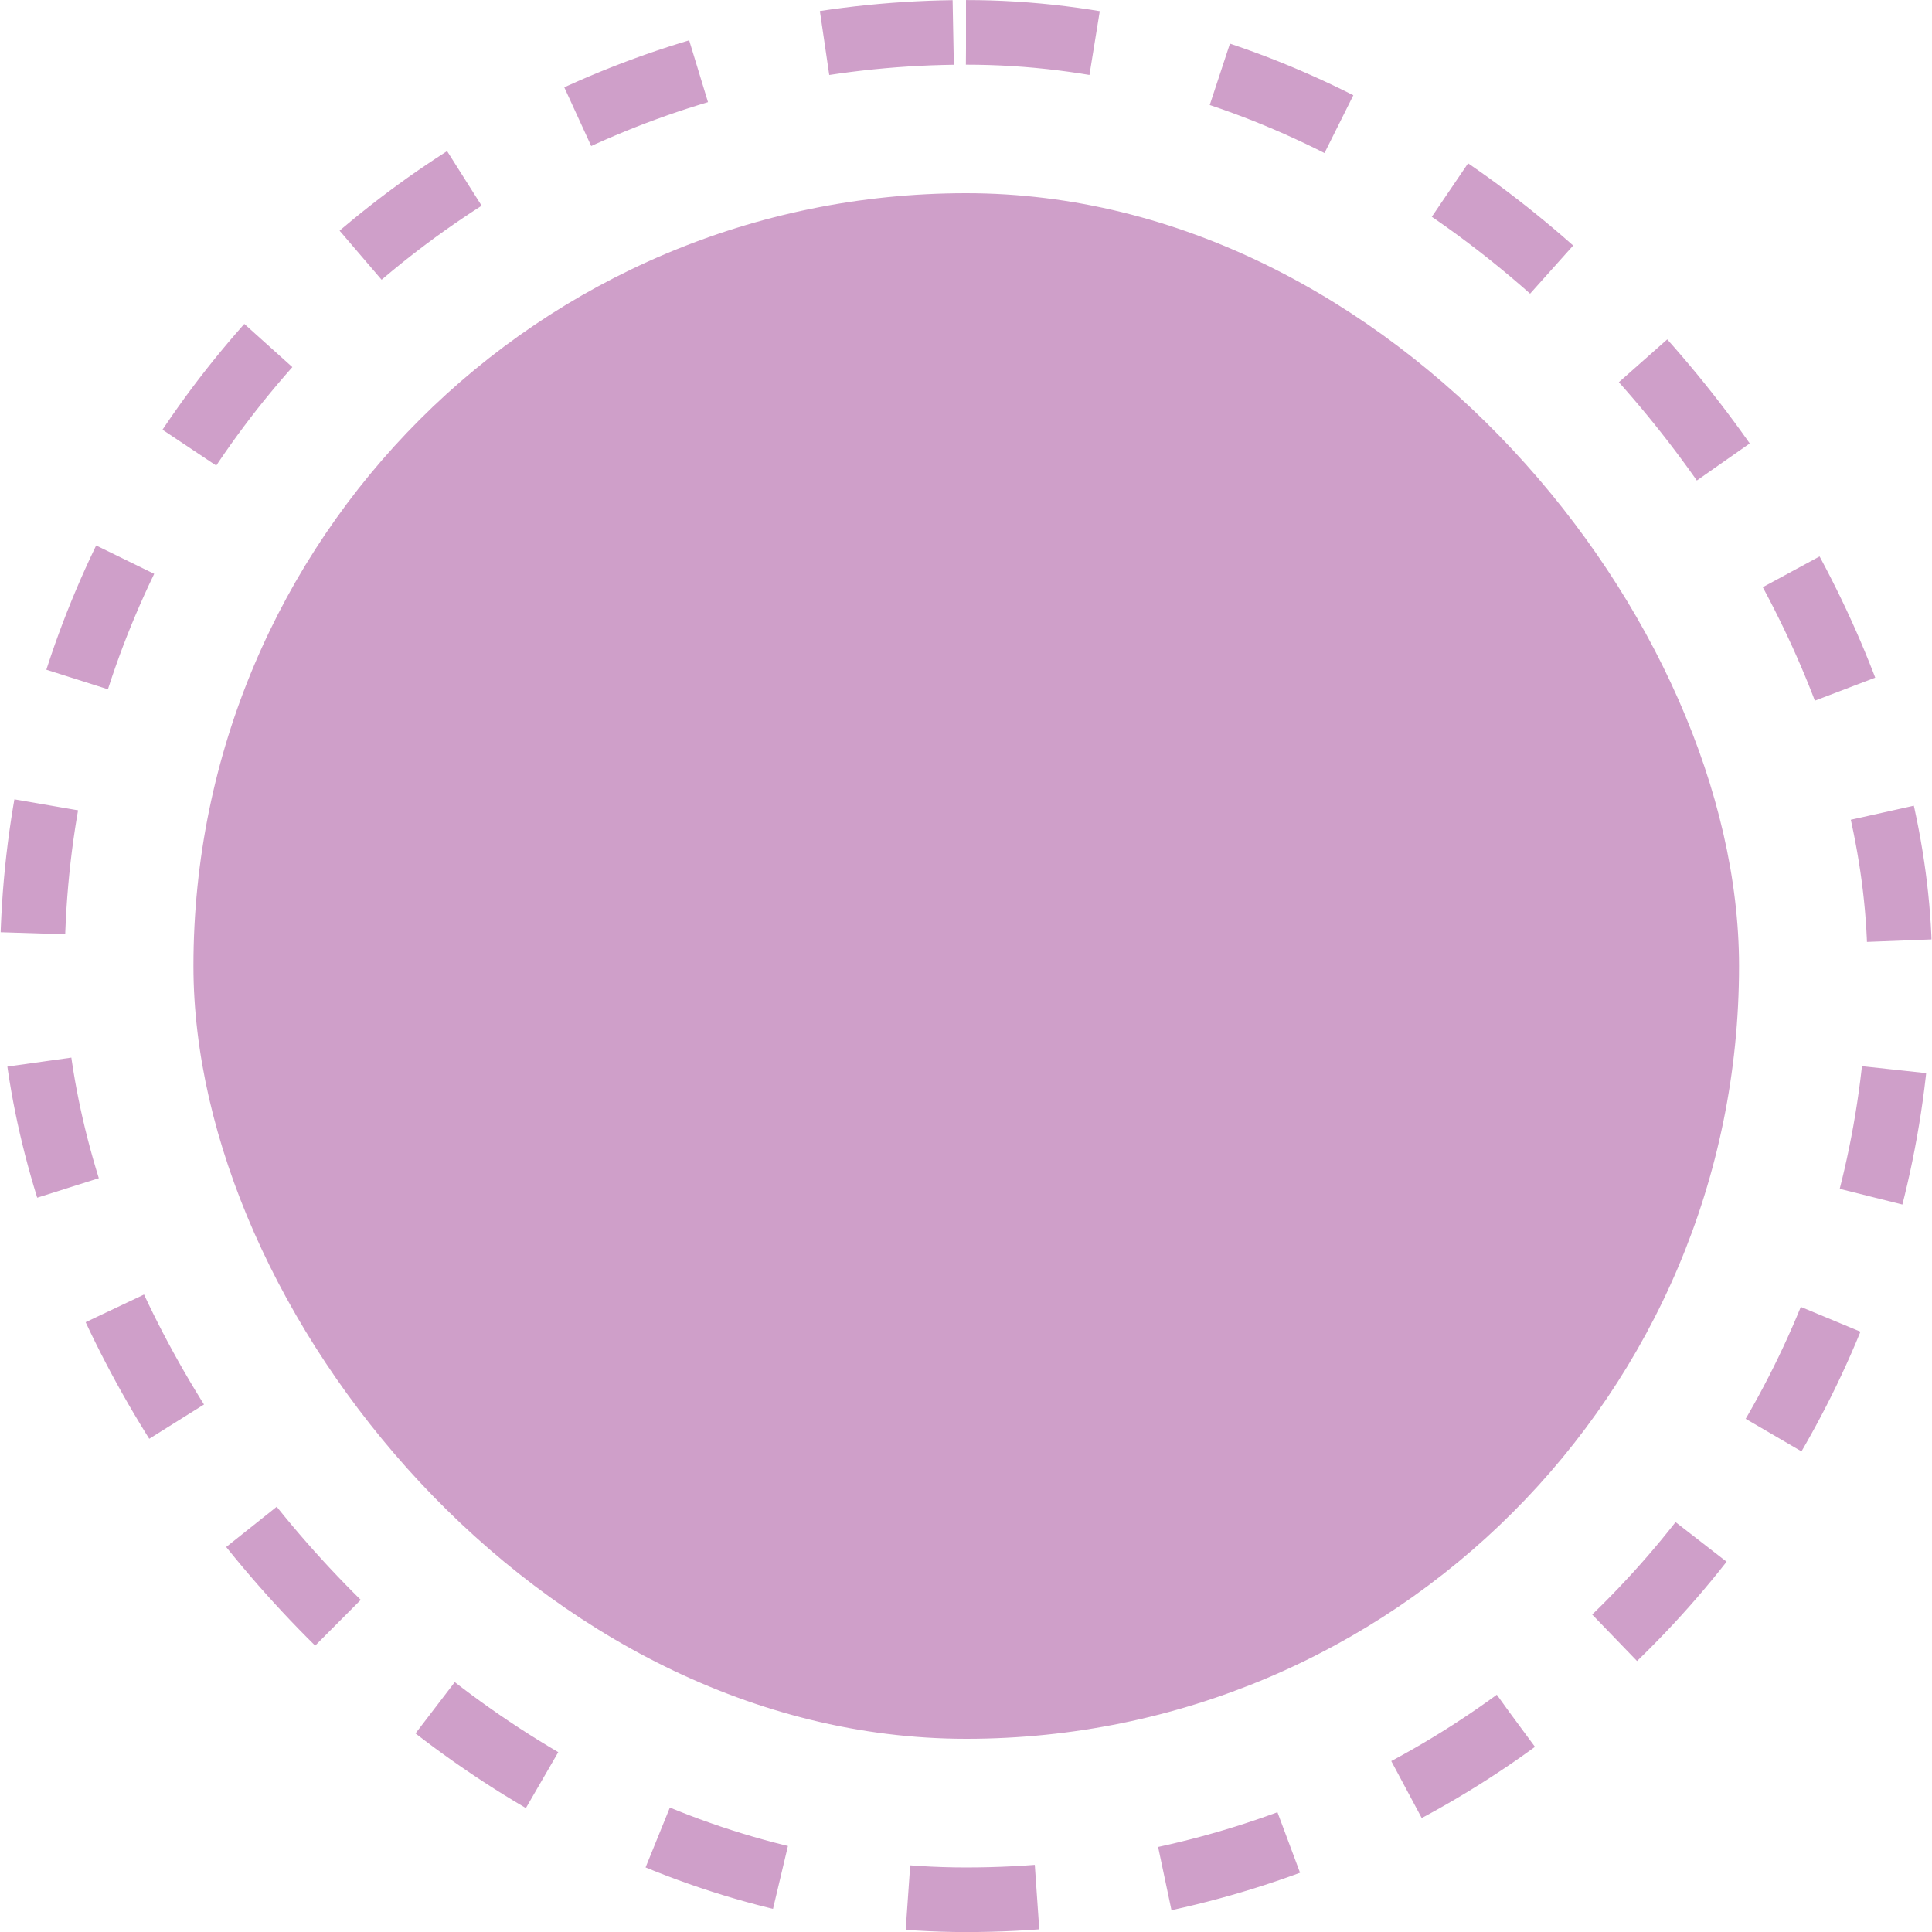
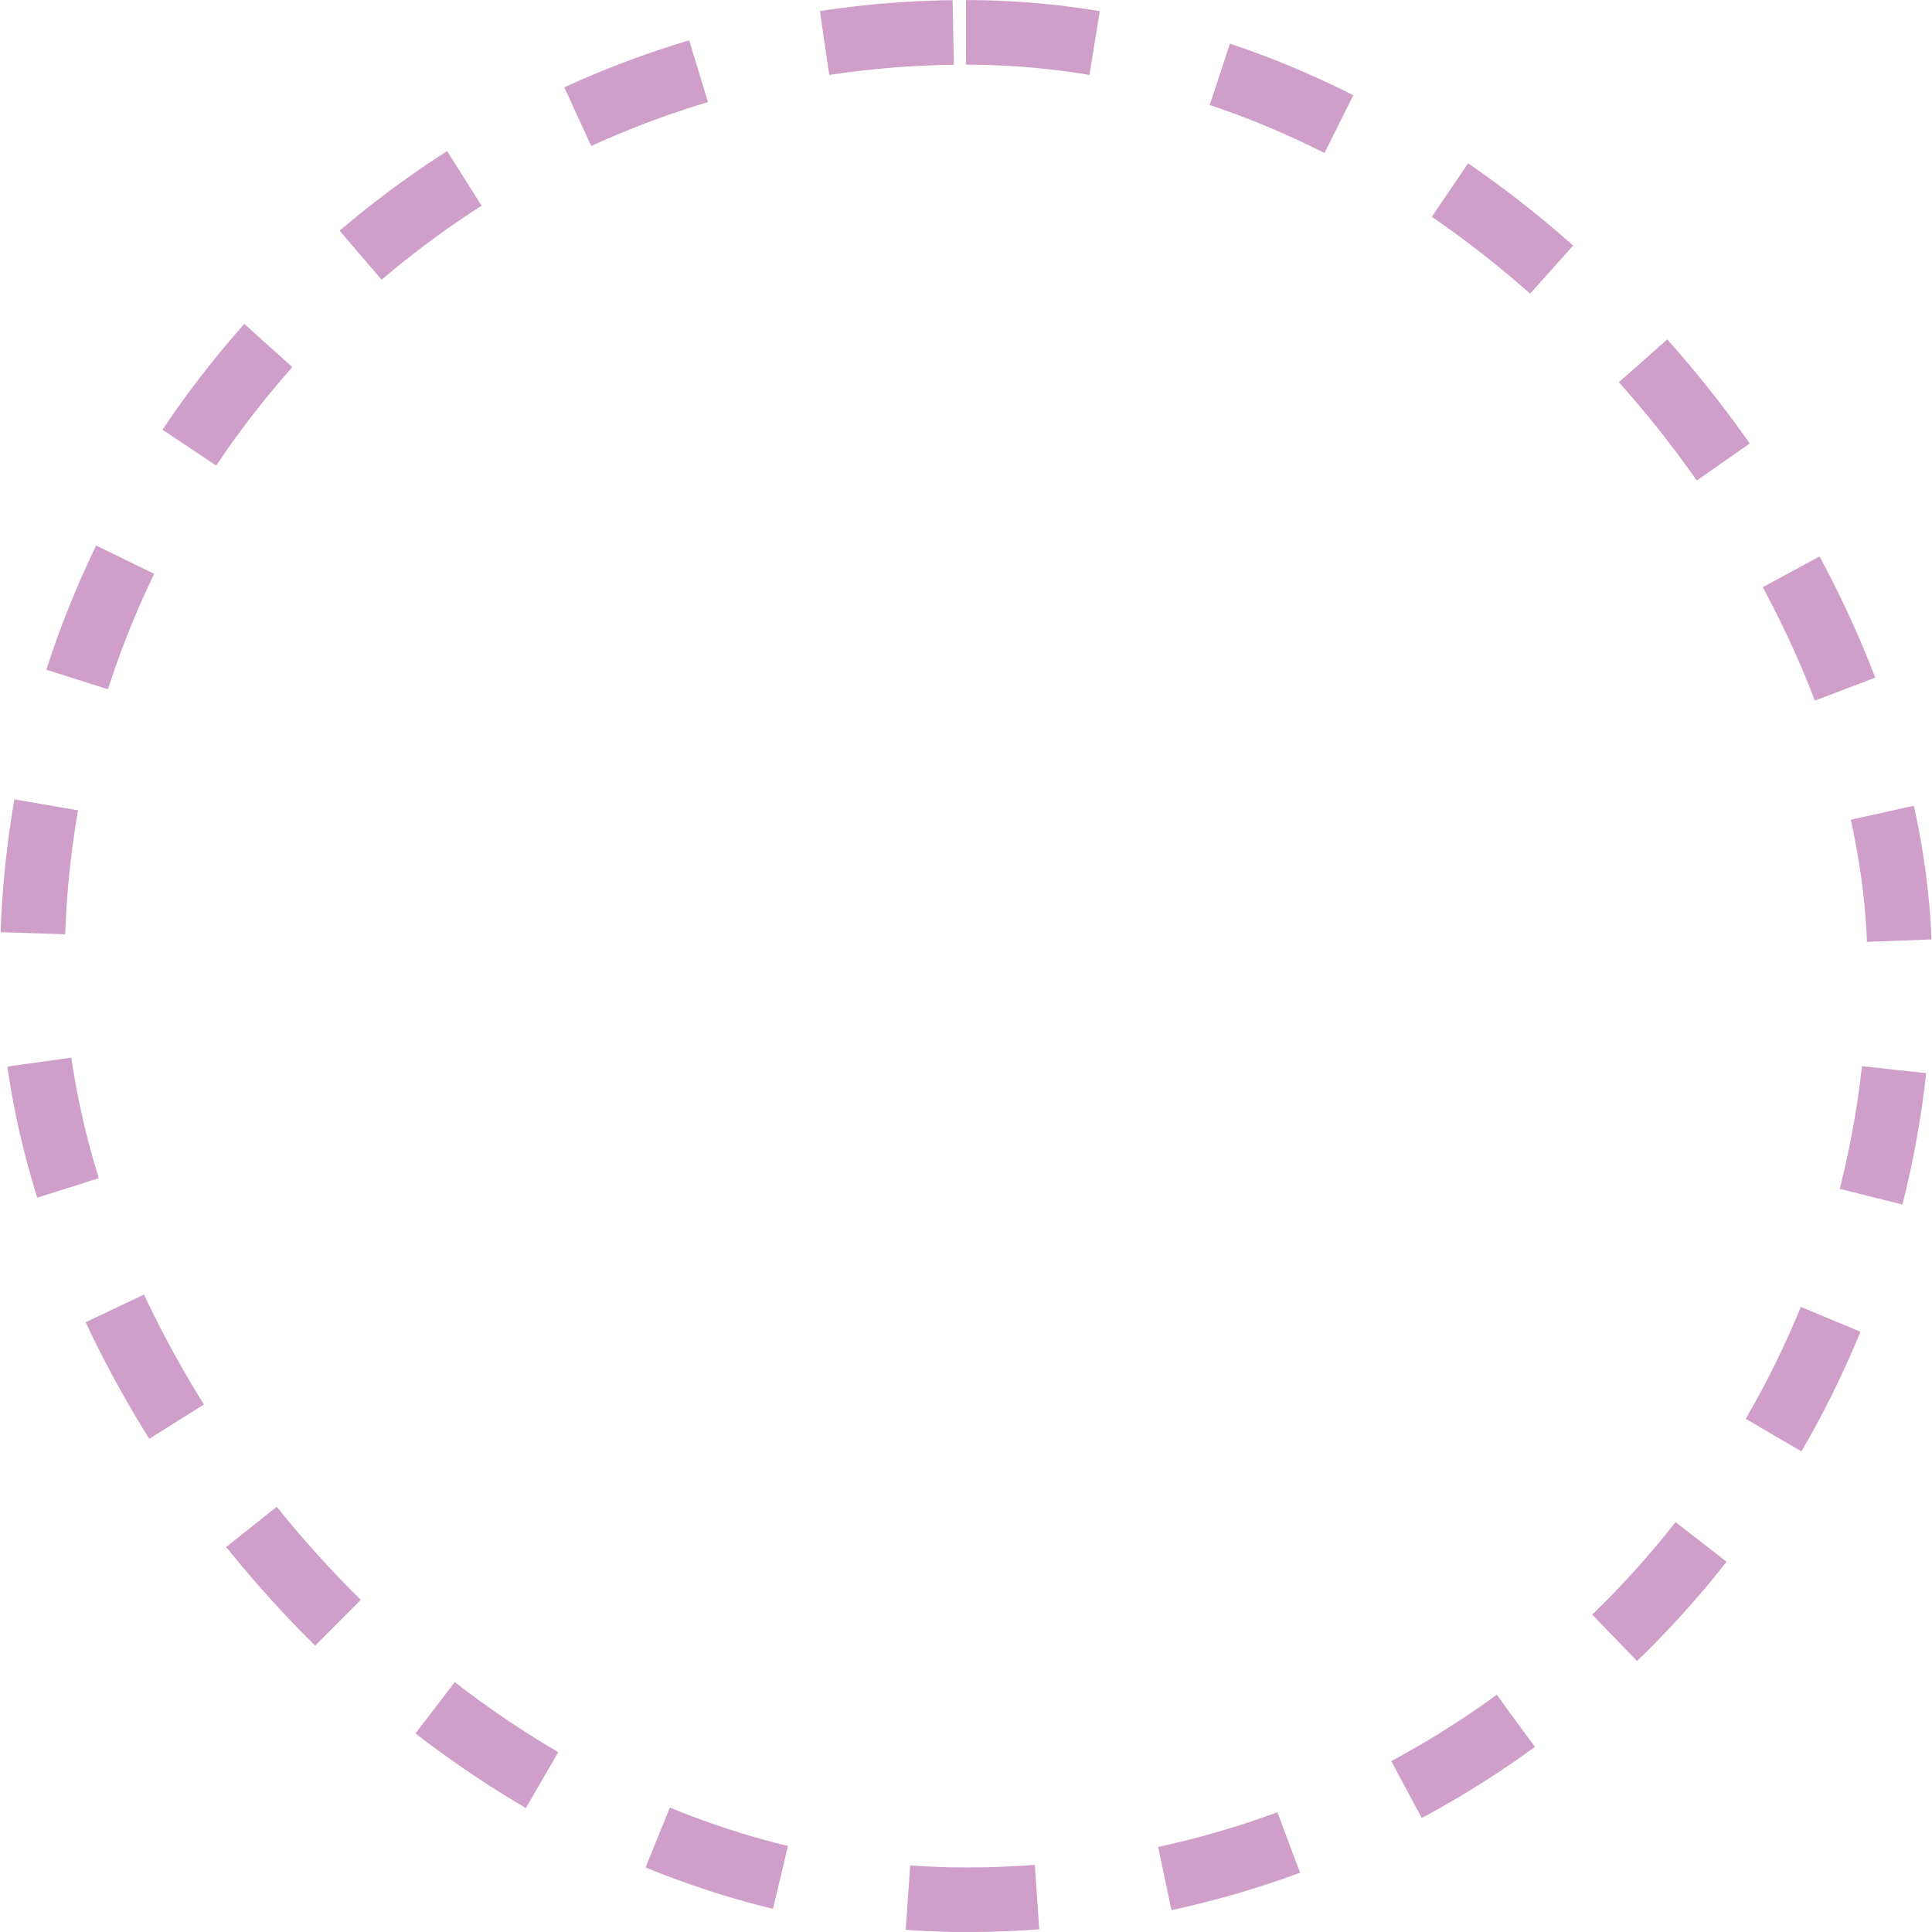
<svg xmlns="http://www.w3.org/2000/svg" width="16" height="16" viewBox="0 0 16 16" fill="none">
-   <rect x="1.602" y="1.6" width="12.8" height="12.8" rx="6.4" fill="#CF9FC9" />
  <rect x="0.268" y="0.268" width="15.465" height="15.465" rx="7.732" stroke="#CF9FC9" stroke-width="0.535" stroke-dasharray="1.07 1.07" />
</svg>